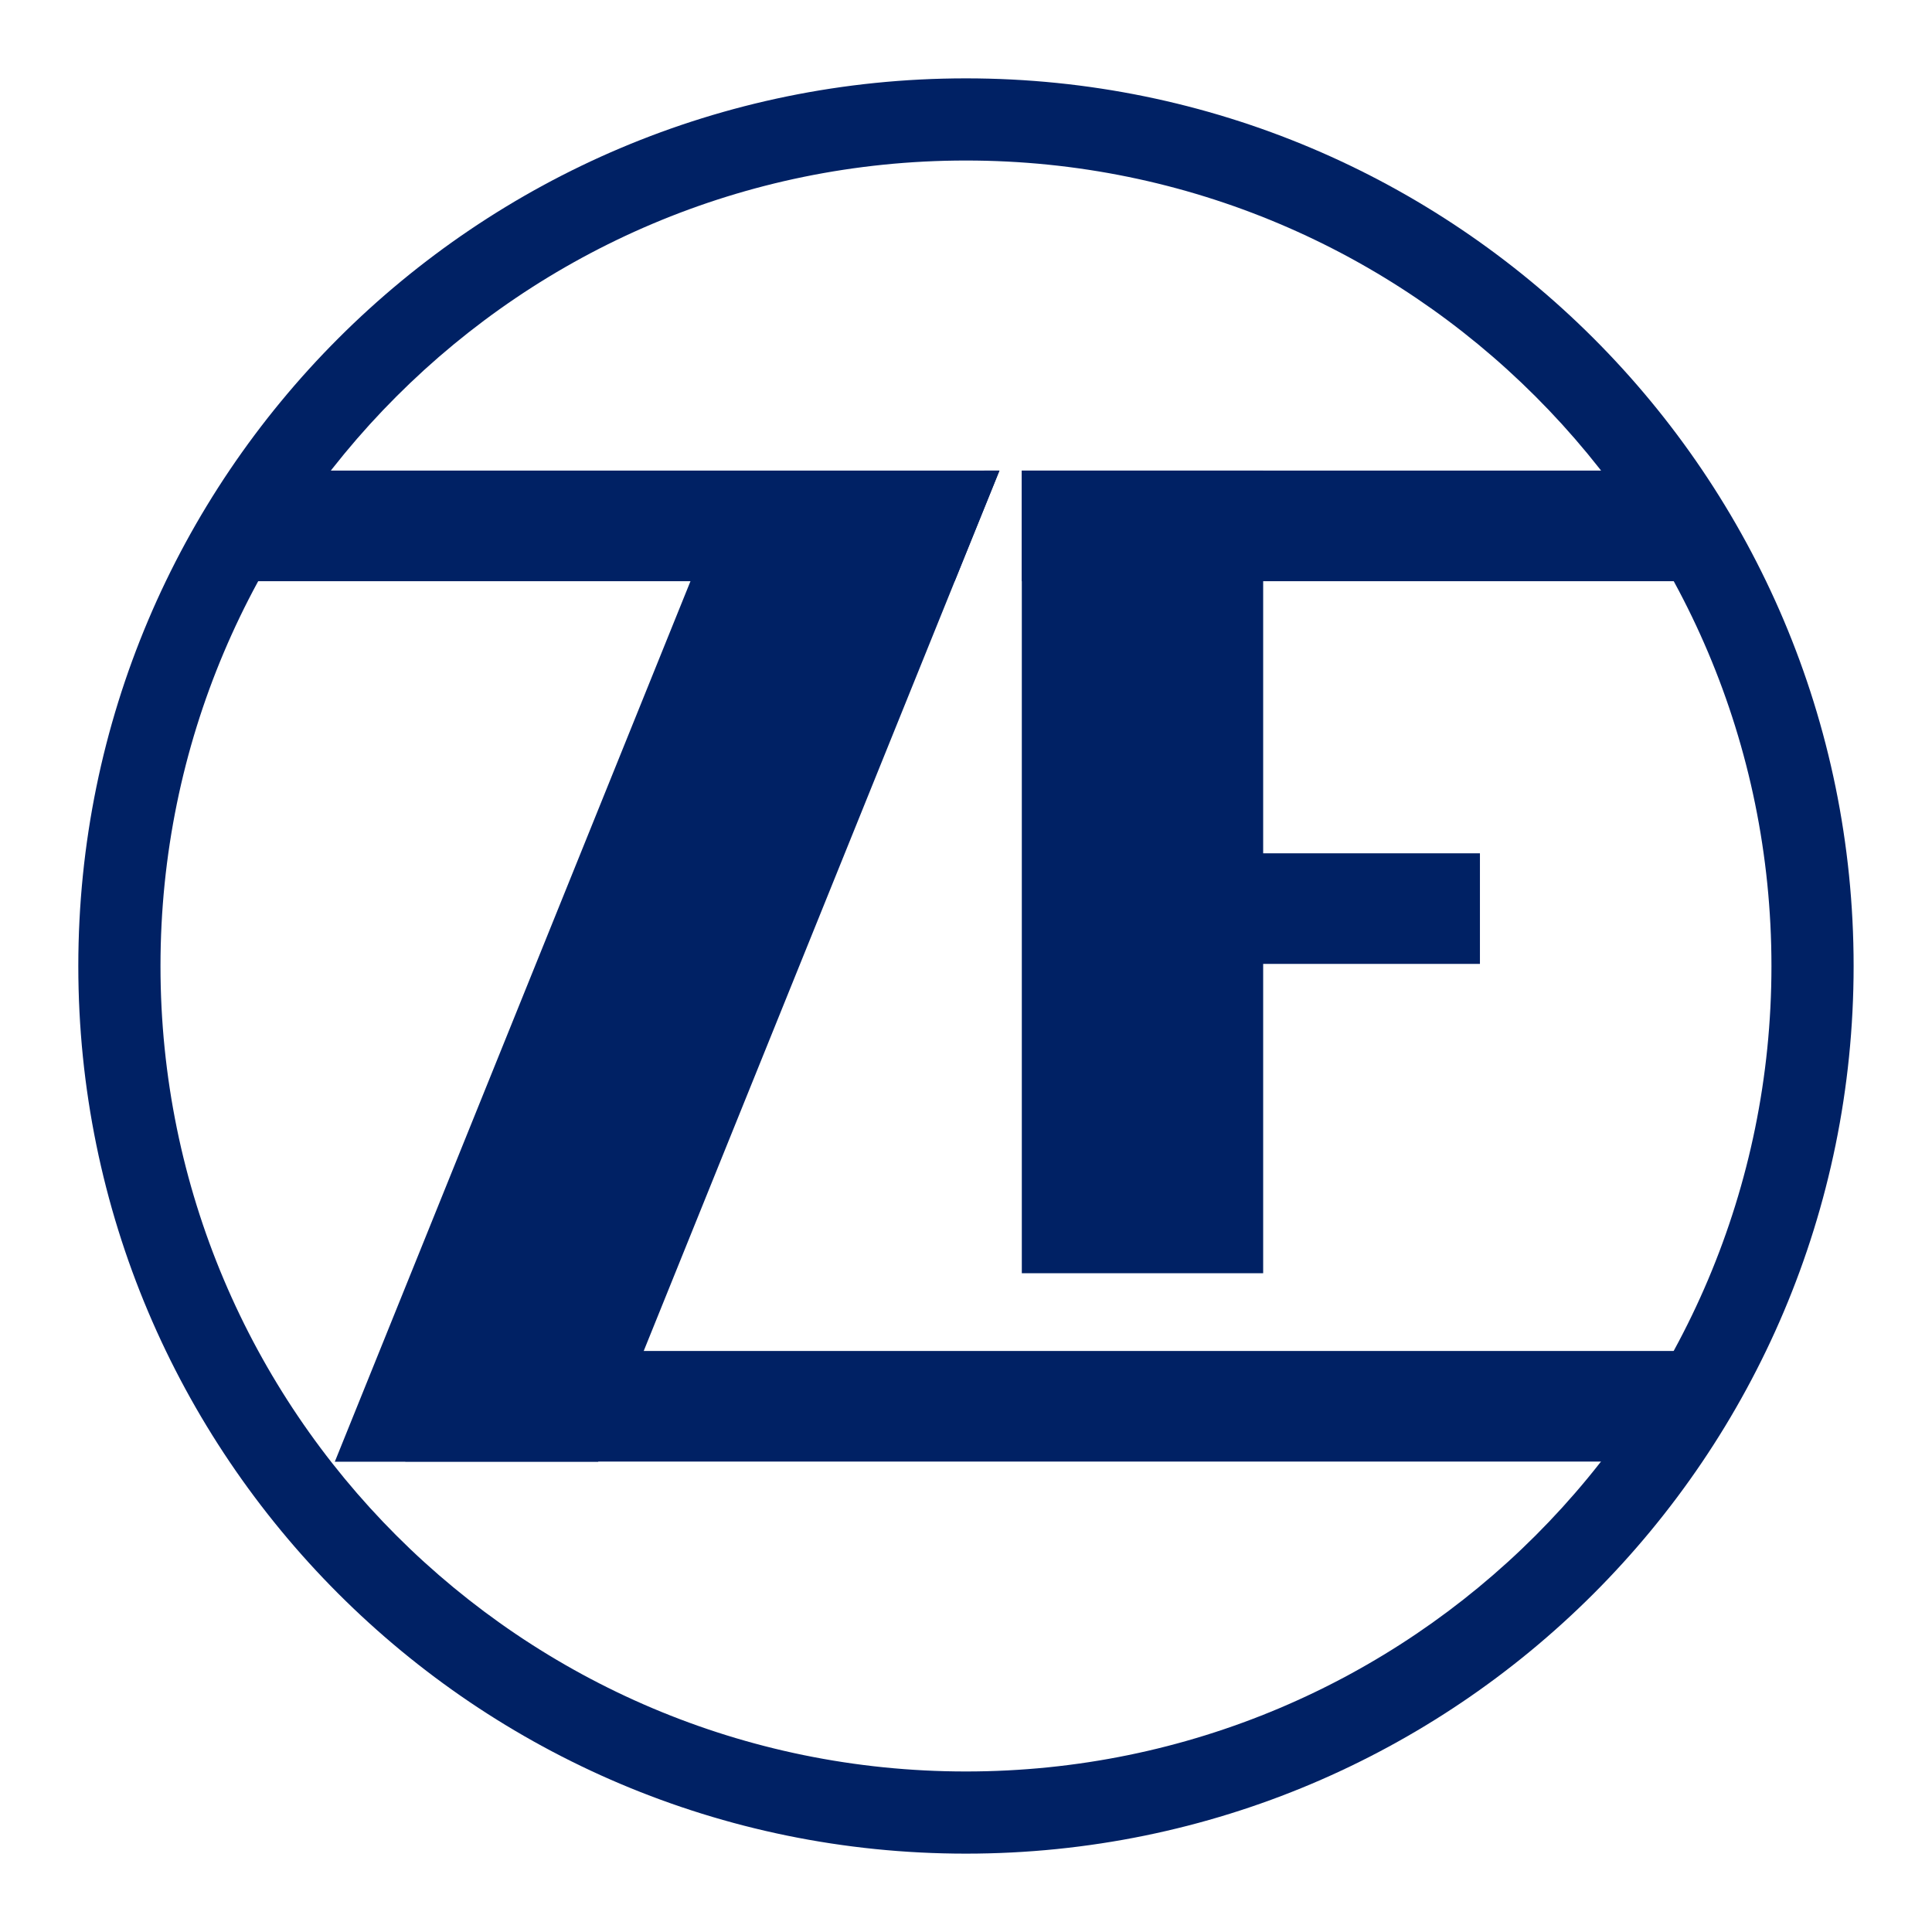
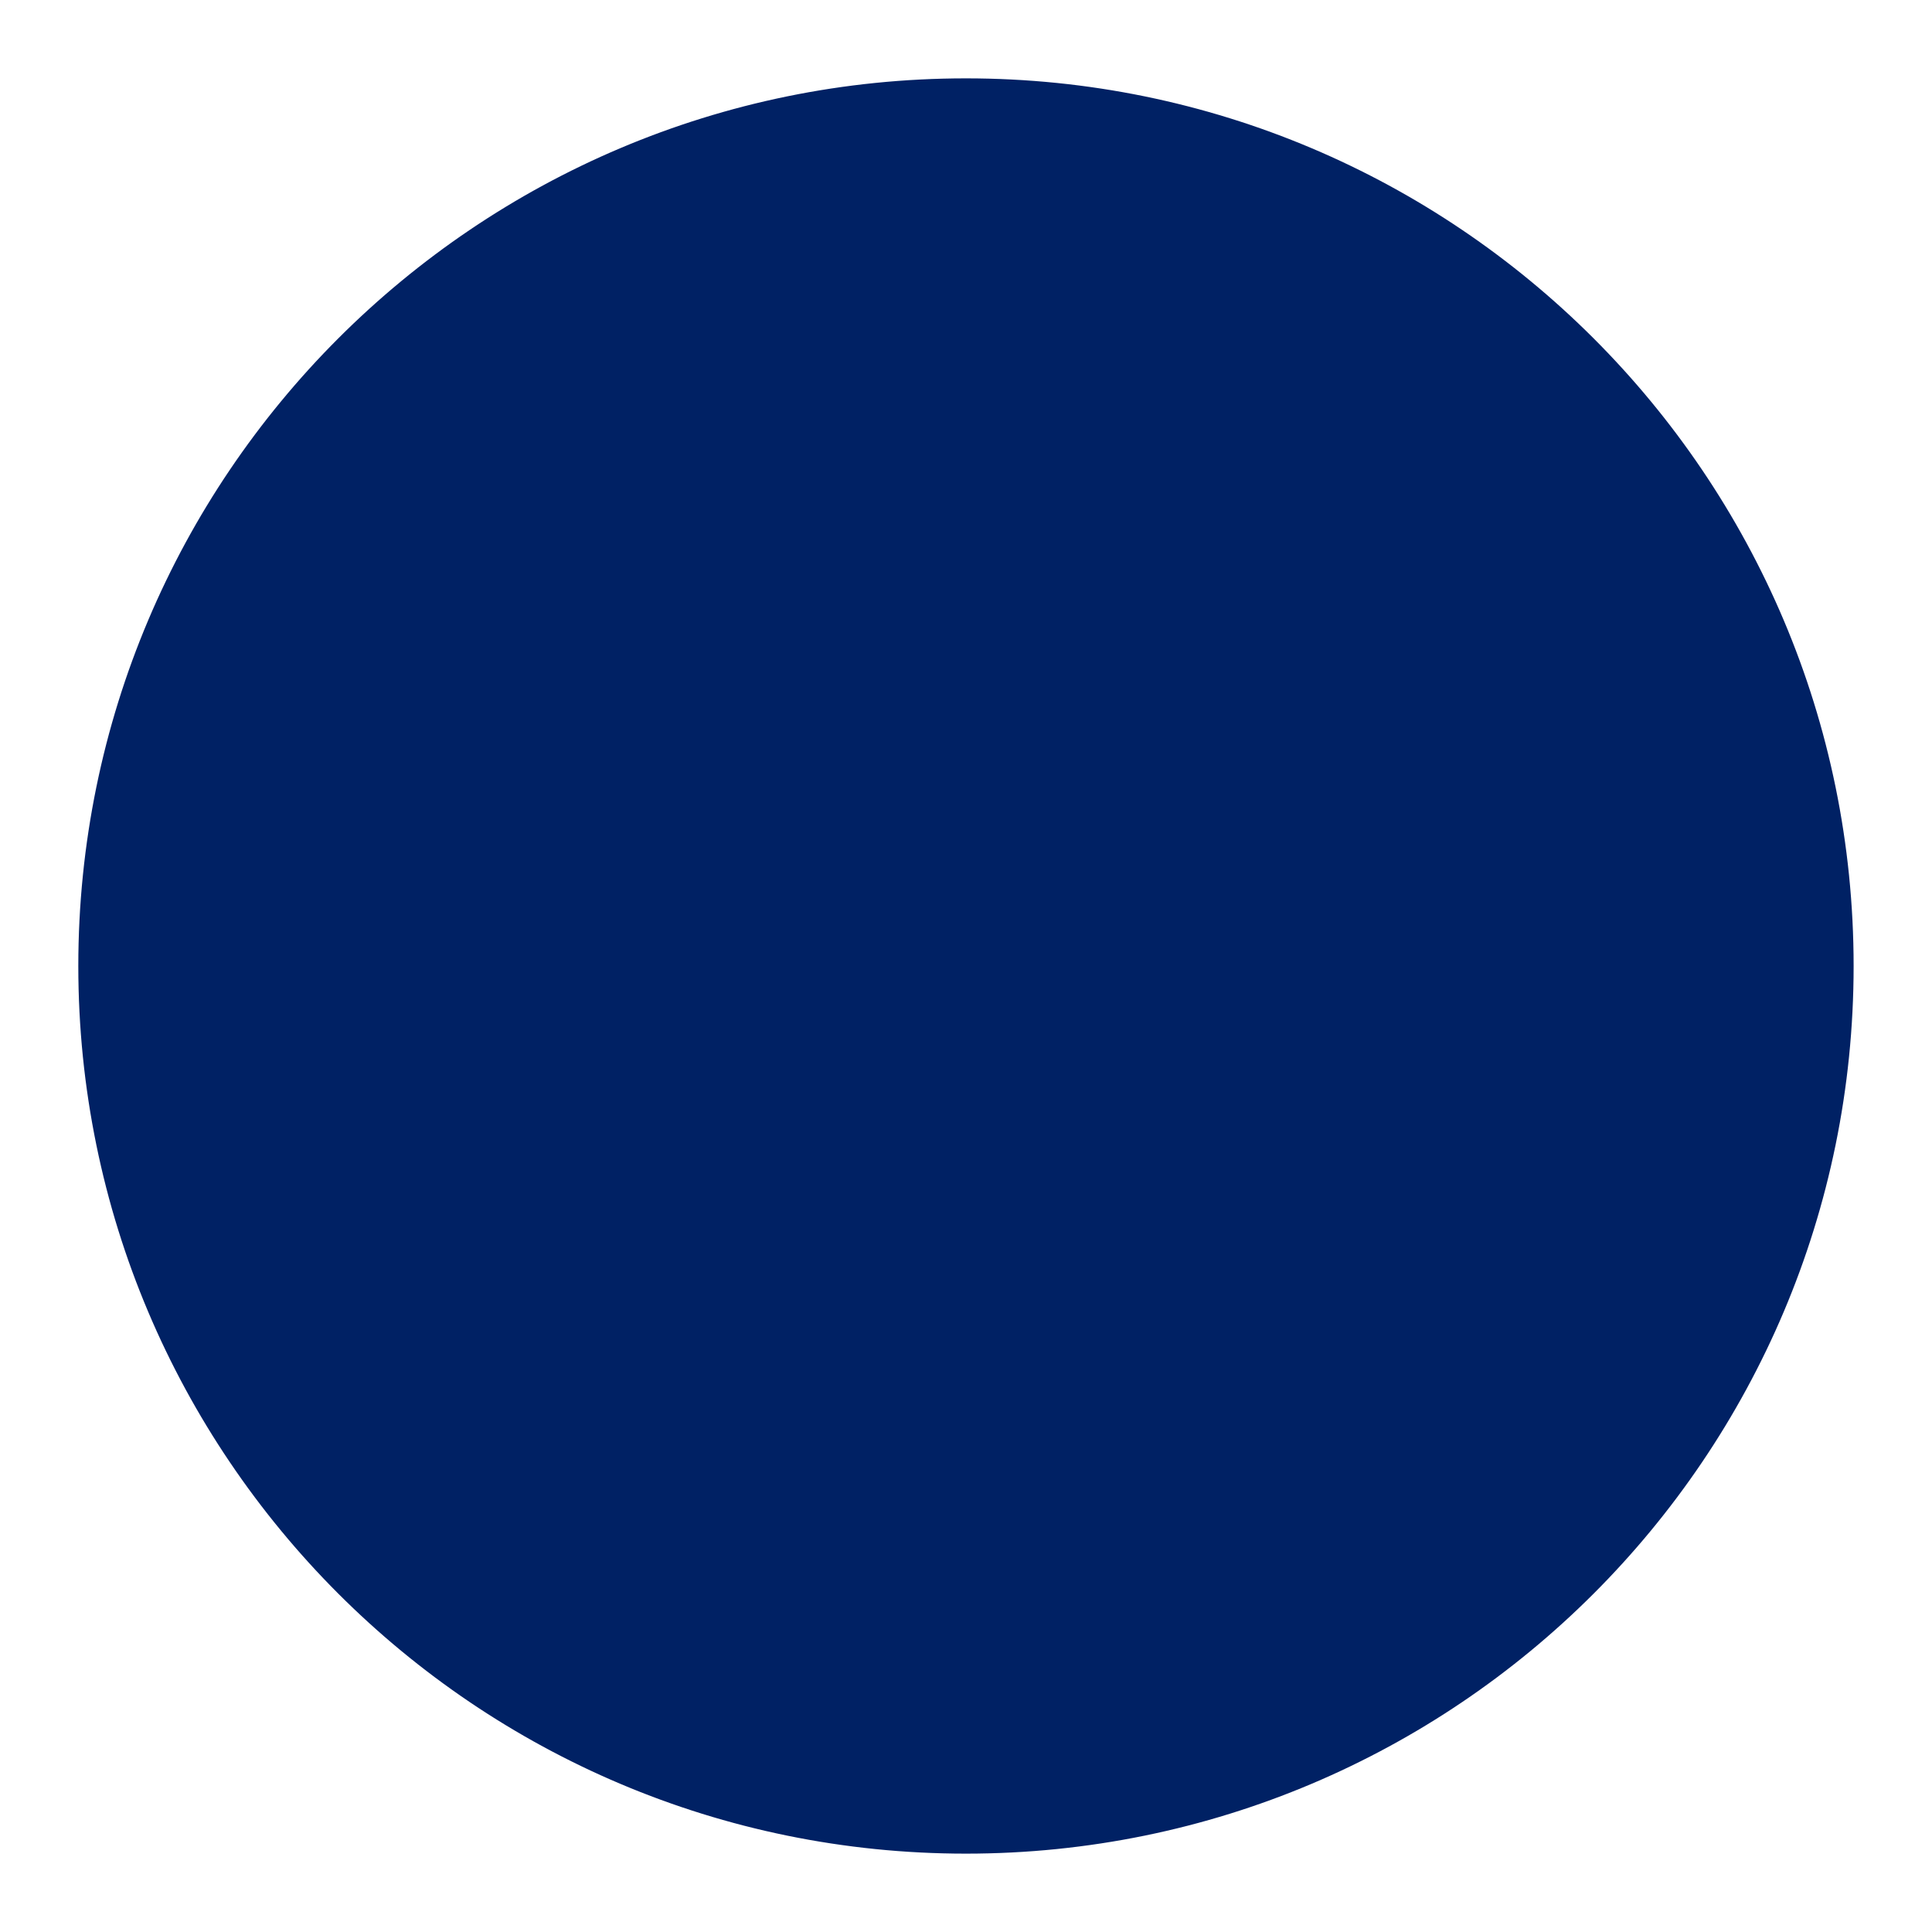
<svg xmlns="http://www.w3.org/2000/svg" width="2500" height="2500" viewBox="0 0 192.756 192.756">
  <g fill-rule="evenodd" clip-rule="evenodd">
    <path fill="#fff" d="M0 0h192.756v192.756H0V0z" />
    <path fill="#fff" stroke="#fff" stroke-miterlimit="2.613" d="M2.834 189.922h187.088V2.835H2.834v187.087z" />
    <path d="M96.371 184.83c48.852 0 88.457-39.6 88.457-88.449 0-48.851-39.605-88.455-88.457-88.455-48.845 0-88.45 39.604-88.45 88.455 0 48.849 39.605 88.449 88.45 88.449z" fill="#002164" stroke="#002164" stroke-width=".216" stroke-miterlimit="2.613" />
-     <path d="M96.371 176.24c44.107 0 79.867-35.754 79.867-79.859s-35.76-79.866-79.867-79.866c-44.1 0-79.859 35.761-79.859 79.866s35.759 79.859 79.859 79.859z" fill="#fff" stroke="#fff" stroke-miterlimit="2.613" />
    <path fill="#002164" stroke="#002164" stroke-width=".216" stroke-miterlimit="2.613" d="M102.055 126.922h23.863V47.06h-23.863v79.862z" />
    <path fill="#002164" stroke="#002164" stroke-width=".216" stroke-miterlimit="2.613" d="M125.912 96.06h21.633V85.243h-21.633V96.06zM40.545 145.713h127.273v-10.818H40.545v10.818z" />
    <path fill="#002164" stroke="#002164" stroke-width=".216" stroke-miterlimit="2.613" d="M59.686 145.727L99.555 47.06l-26.143.018-39.847 98.649h26.121z" />
    <path fill="#002164" stroke="#002164" stroke-width=".216" stroke-miterlimit="2.613" d="M95.174 57.879l4.381-10.819h-75.4v10.819h71.019zM102.055 57.879h67.273V47.06h-67.273v10.819z" />
  </g>
</svg>